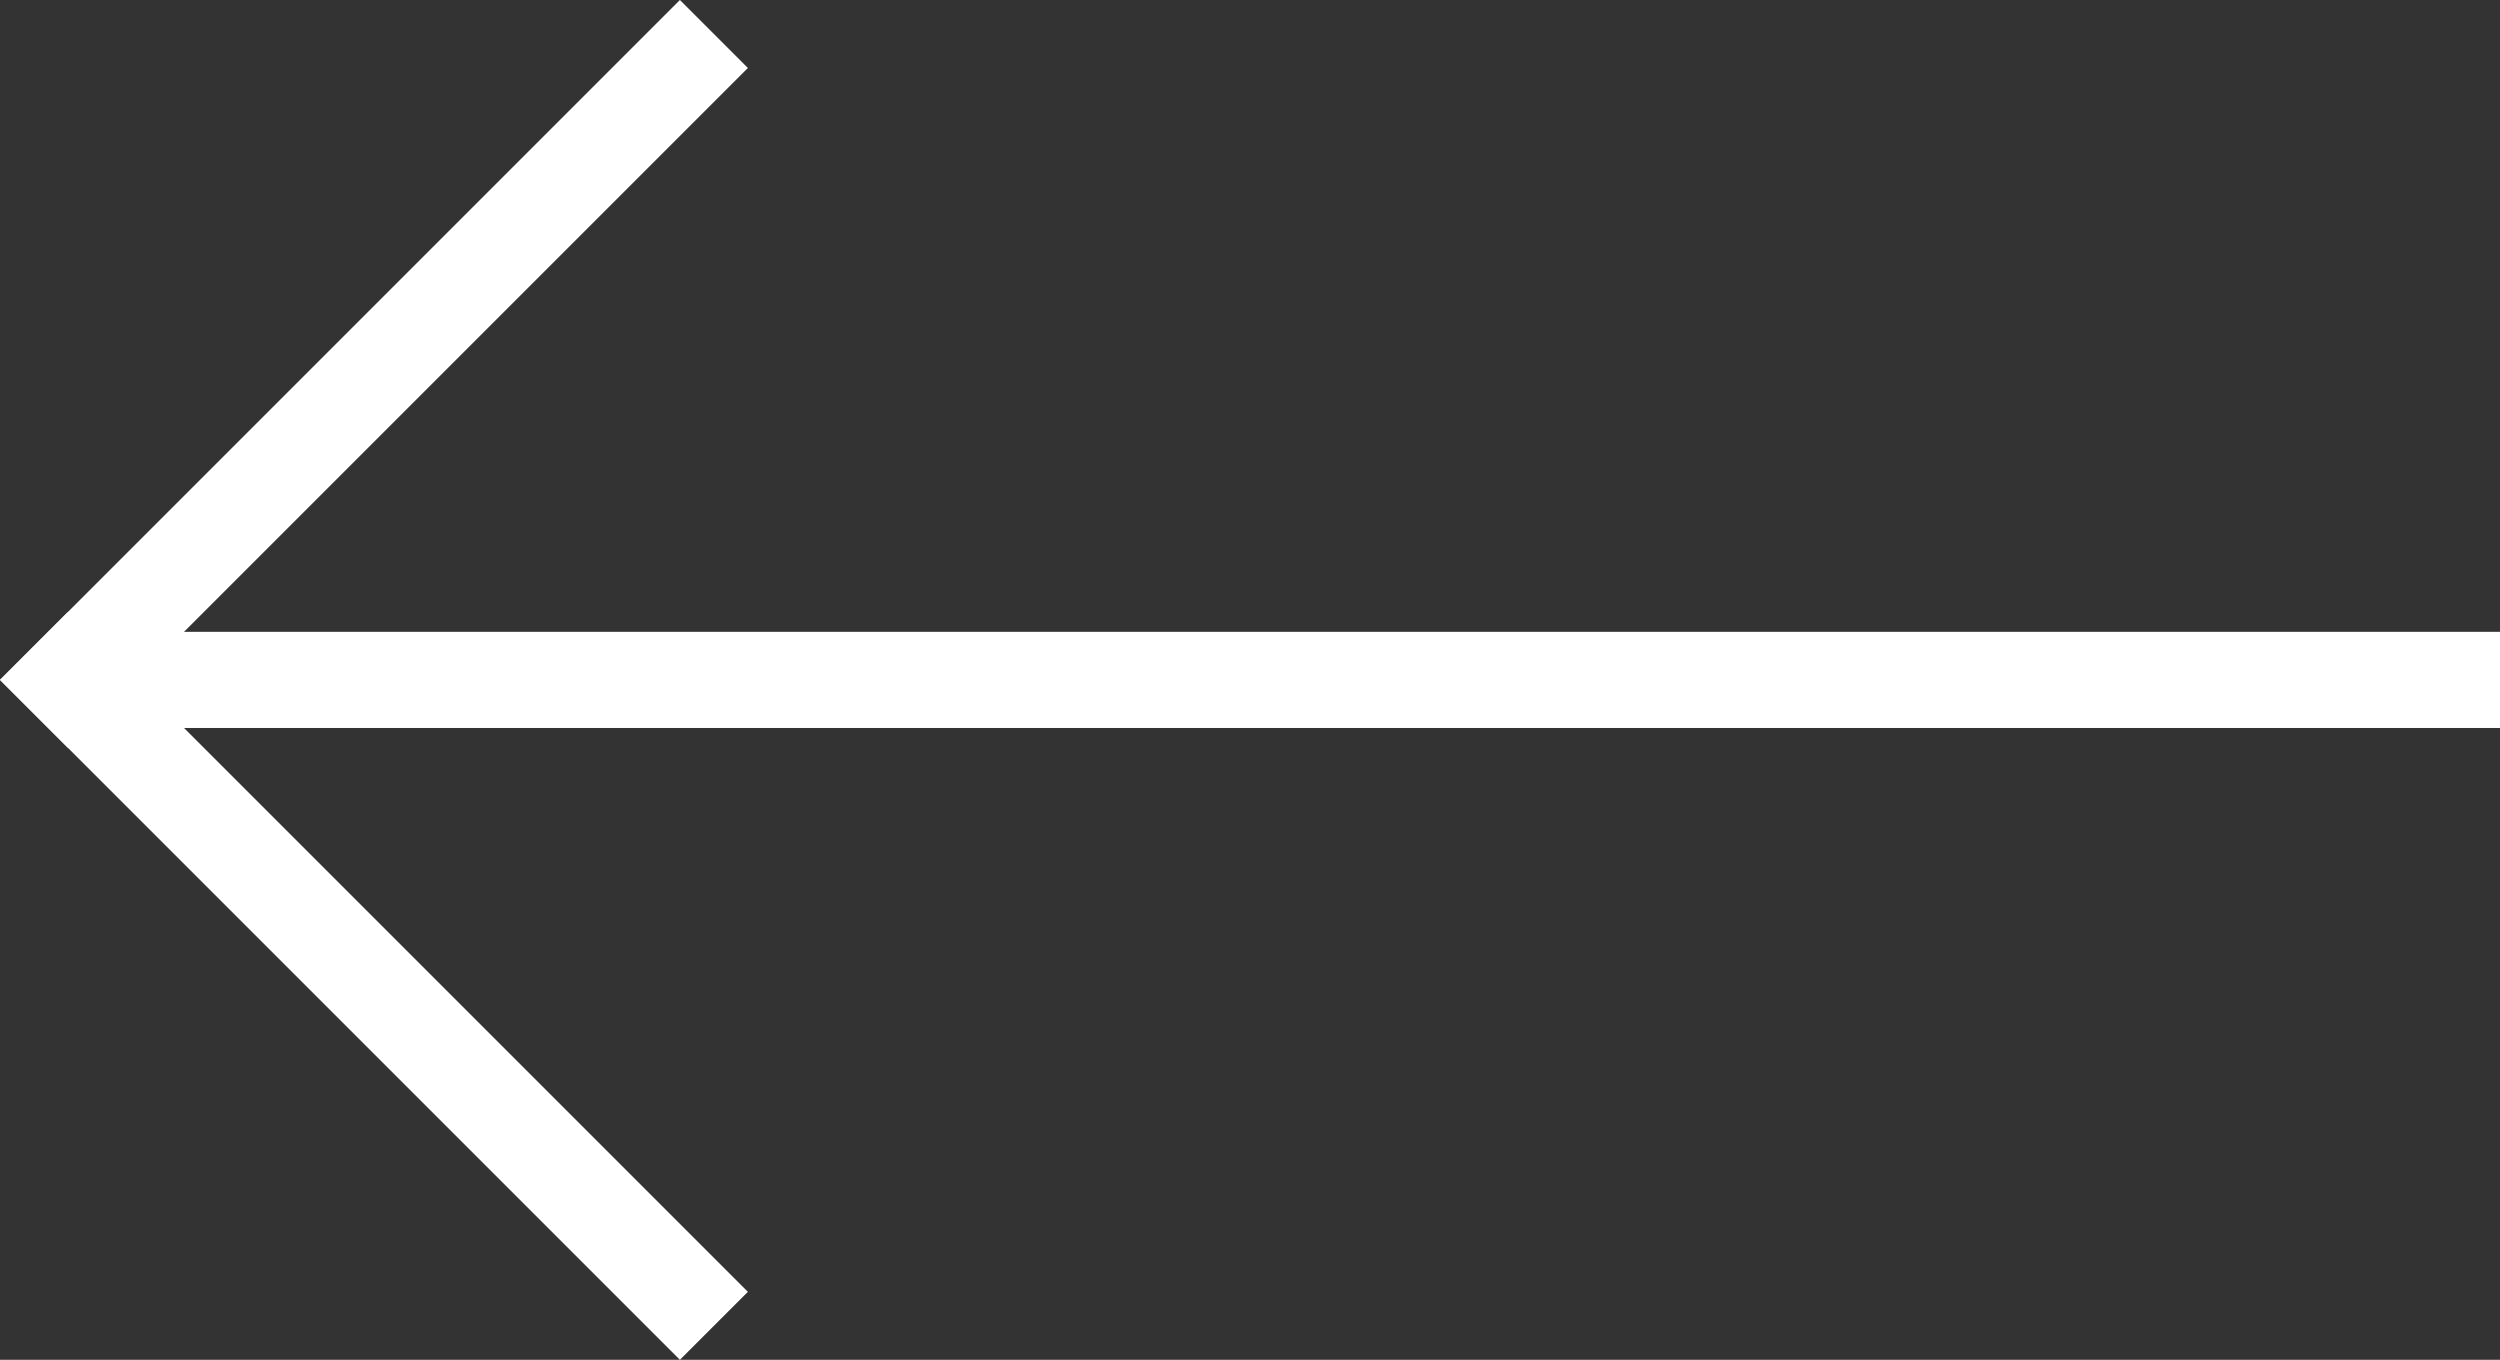
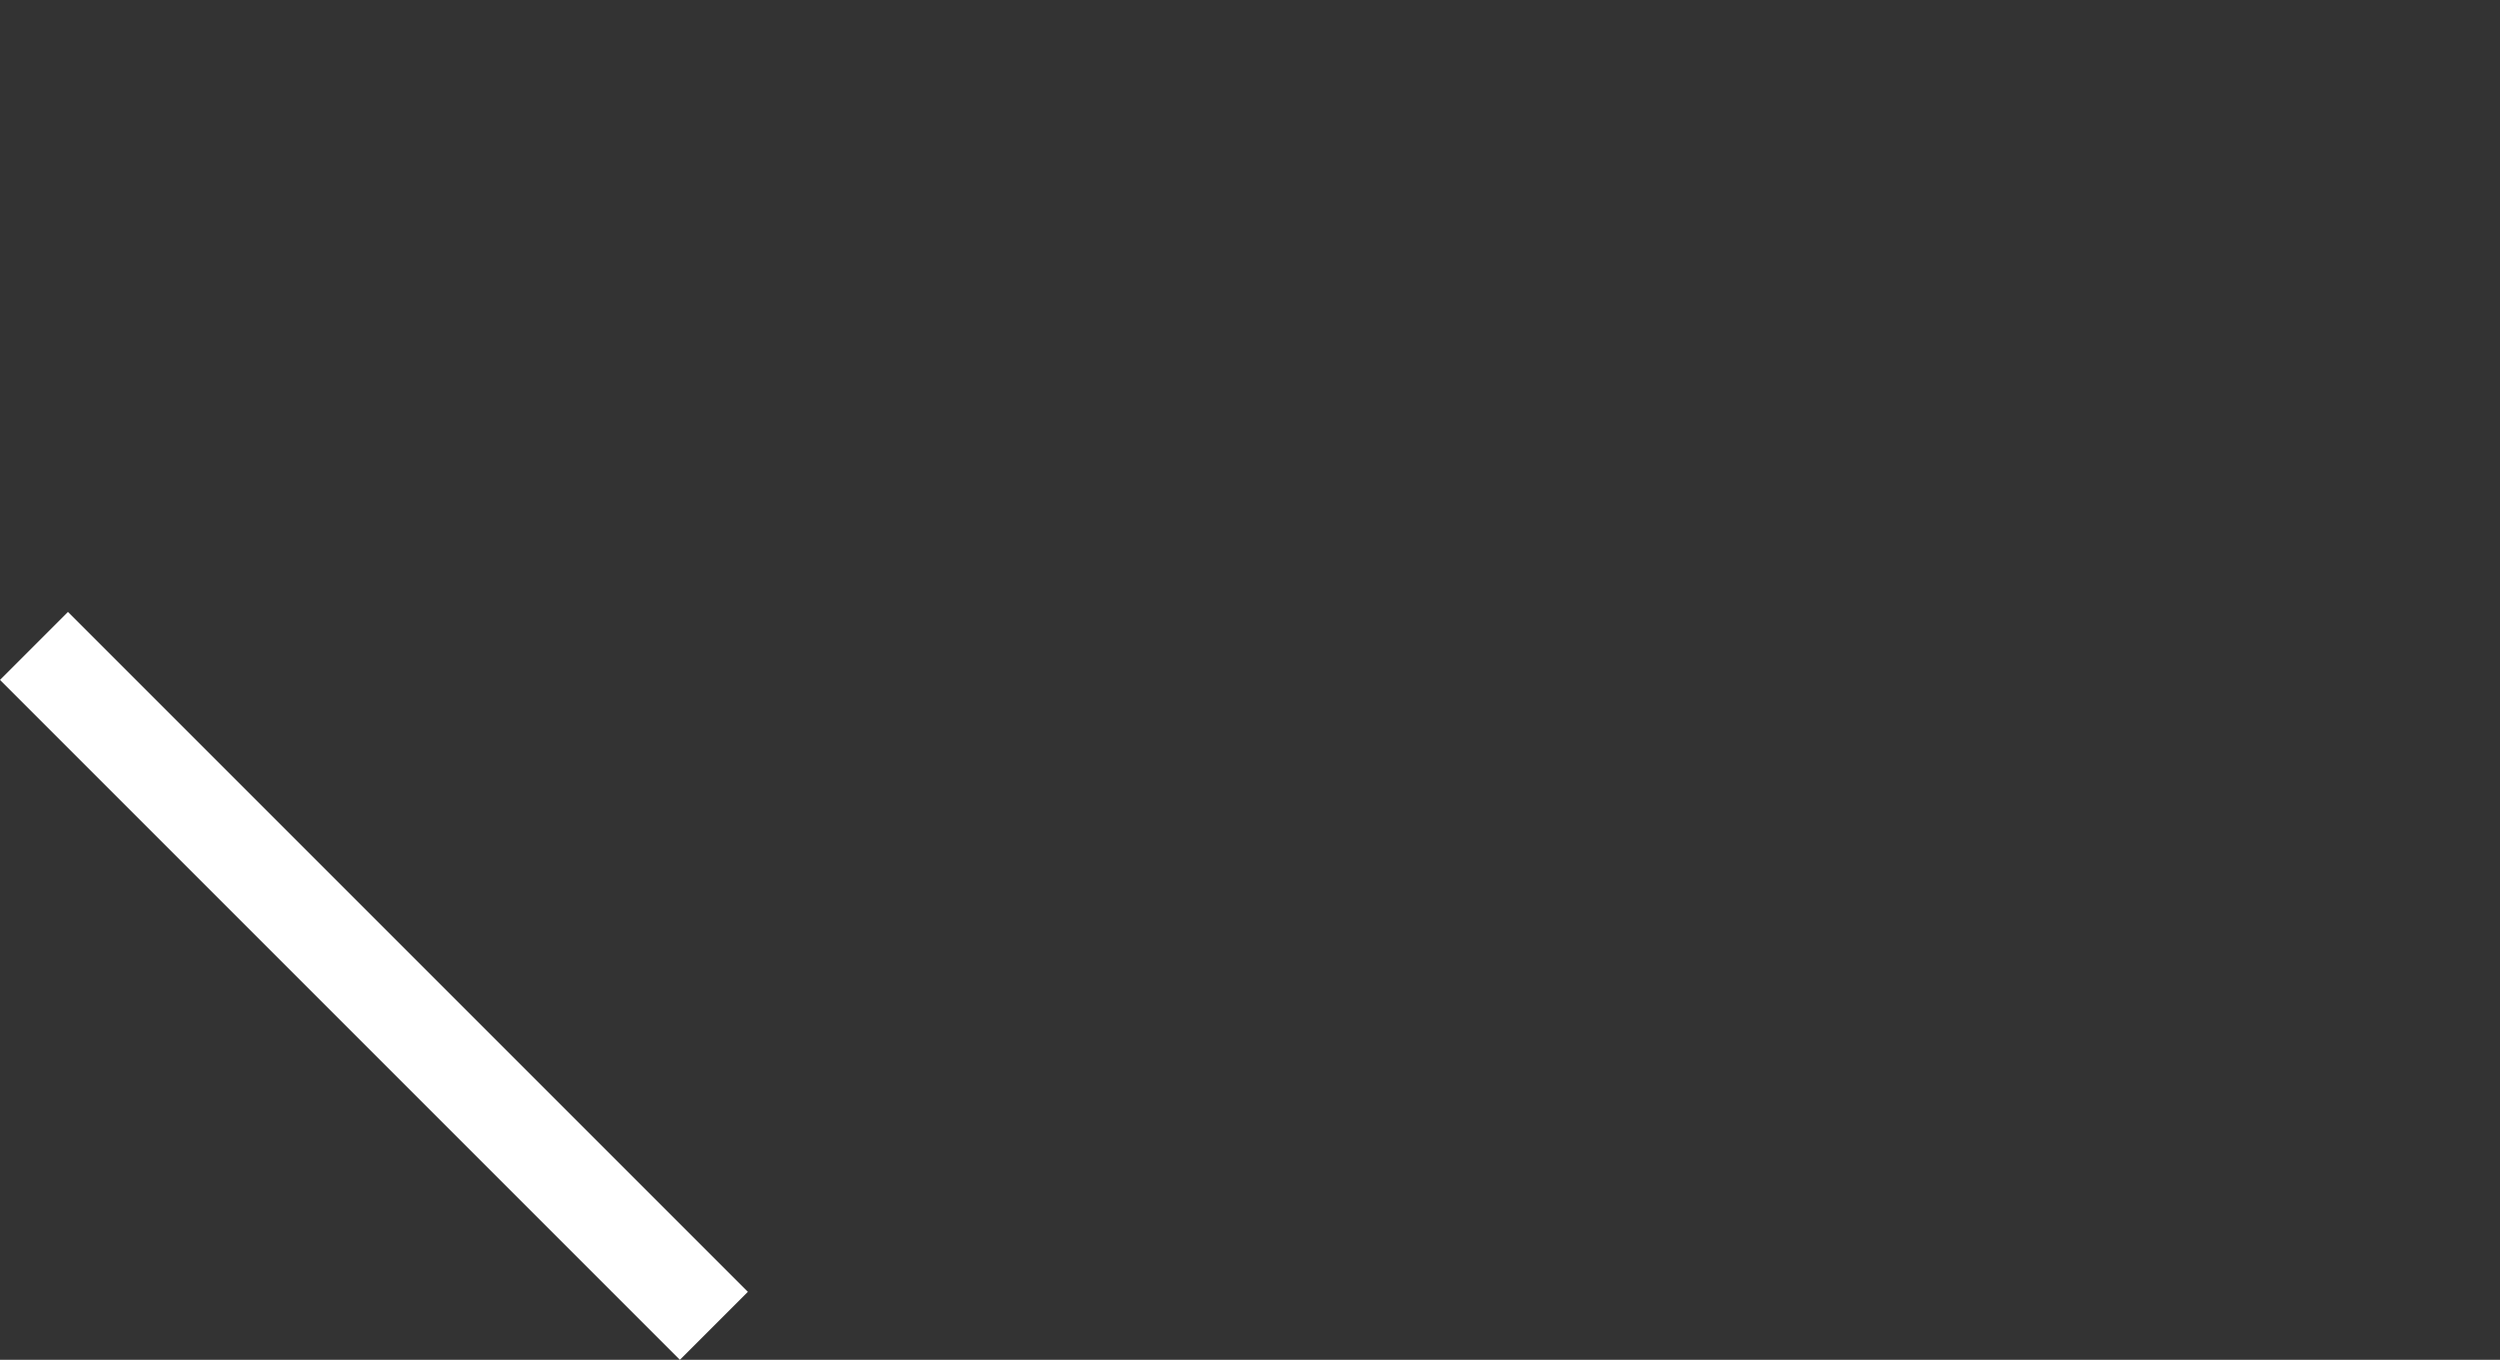
<svg xmlns="http://www.w3.org/2000/svg" width="26" height="14.142" viewBox="0 0 26 14.142" fill="#FFFFFF">
  <rect x="0" y="0" width="26" height="14.142" fill="#333333" stroke="none" />
  <g id="Grupo_20" data-name="Grupo 20" transform="translate(1614 424.821) rotate(180)">
    <g id="Grupo_11" data-name="Grupo 11">
-       <rect id="Retângulo_28" data-name="Retângulo 28" width="25" height="1" transform="translate(1588 417.25)" />
-     </g>
+       </g>
    <g id="Grupo_14" data-name="Grupo 14">
      <g id="Grupo_12" data-name="Grupo 12">
        <rect id="Retângulo_29" data-name="Retângulo 29" width="1" height="10" transform="translate(1606.222 411.386) rotate(-45)" />
      </g>
      <g id="Grupo_13" data-name="Grupo 13">
-         <rect id="Retângulo_30" data-name="Retângulo 30" width="10" height="1" transform="translate(1606.222 424.114) rotate(-45)" />
-       </g>
+         </g>
    </g>
  </g>
</svg>